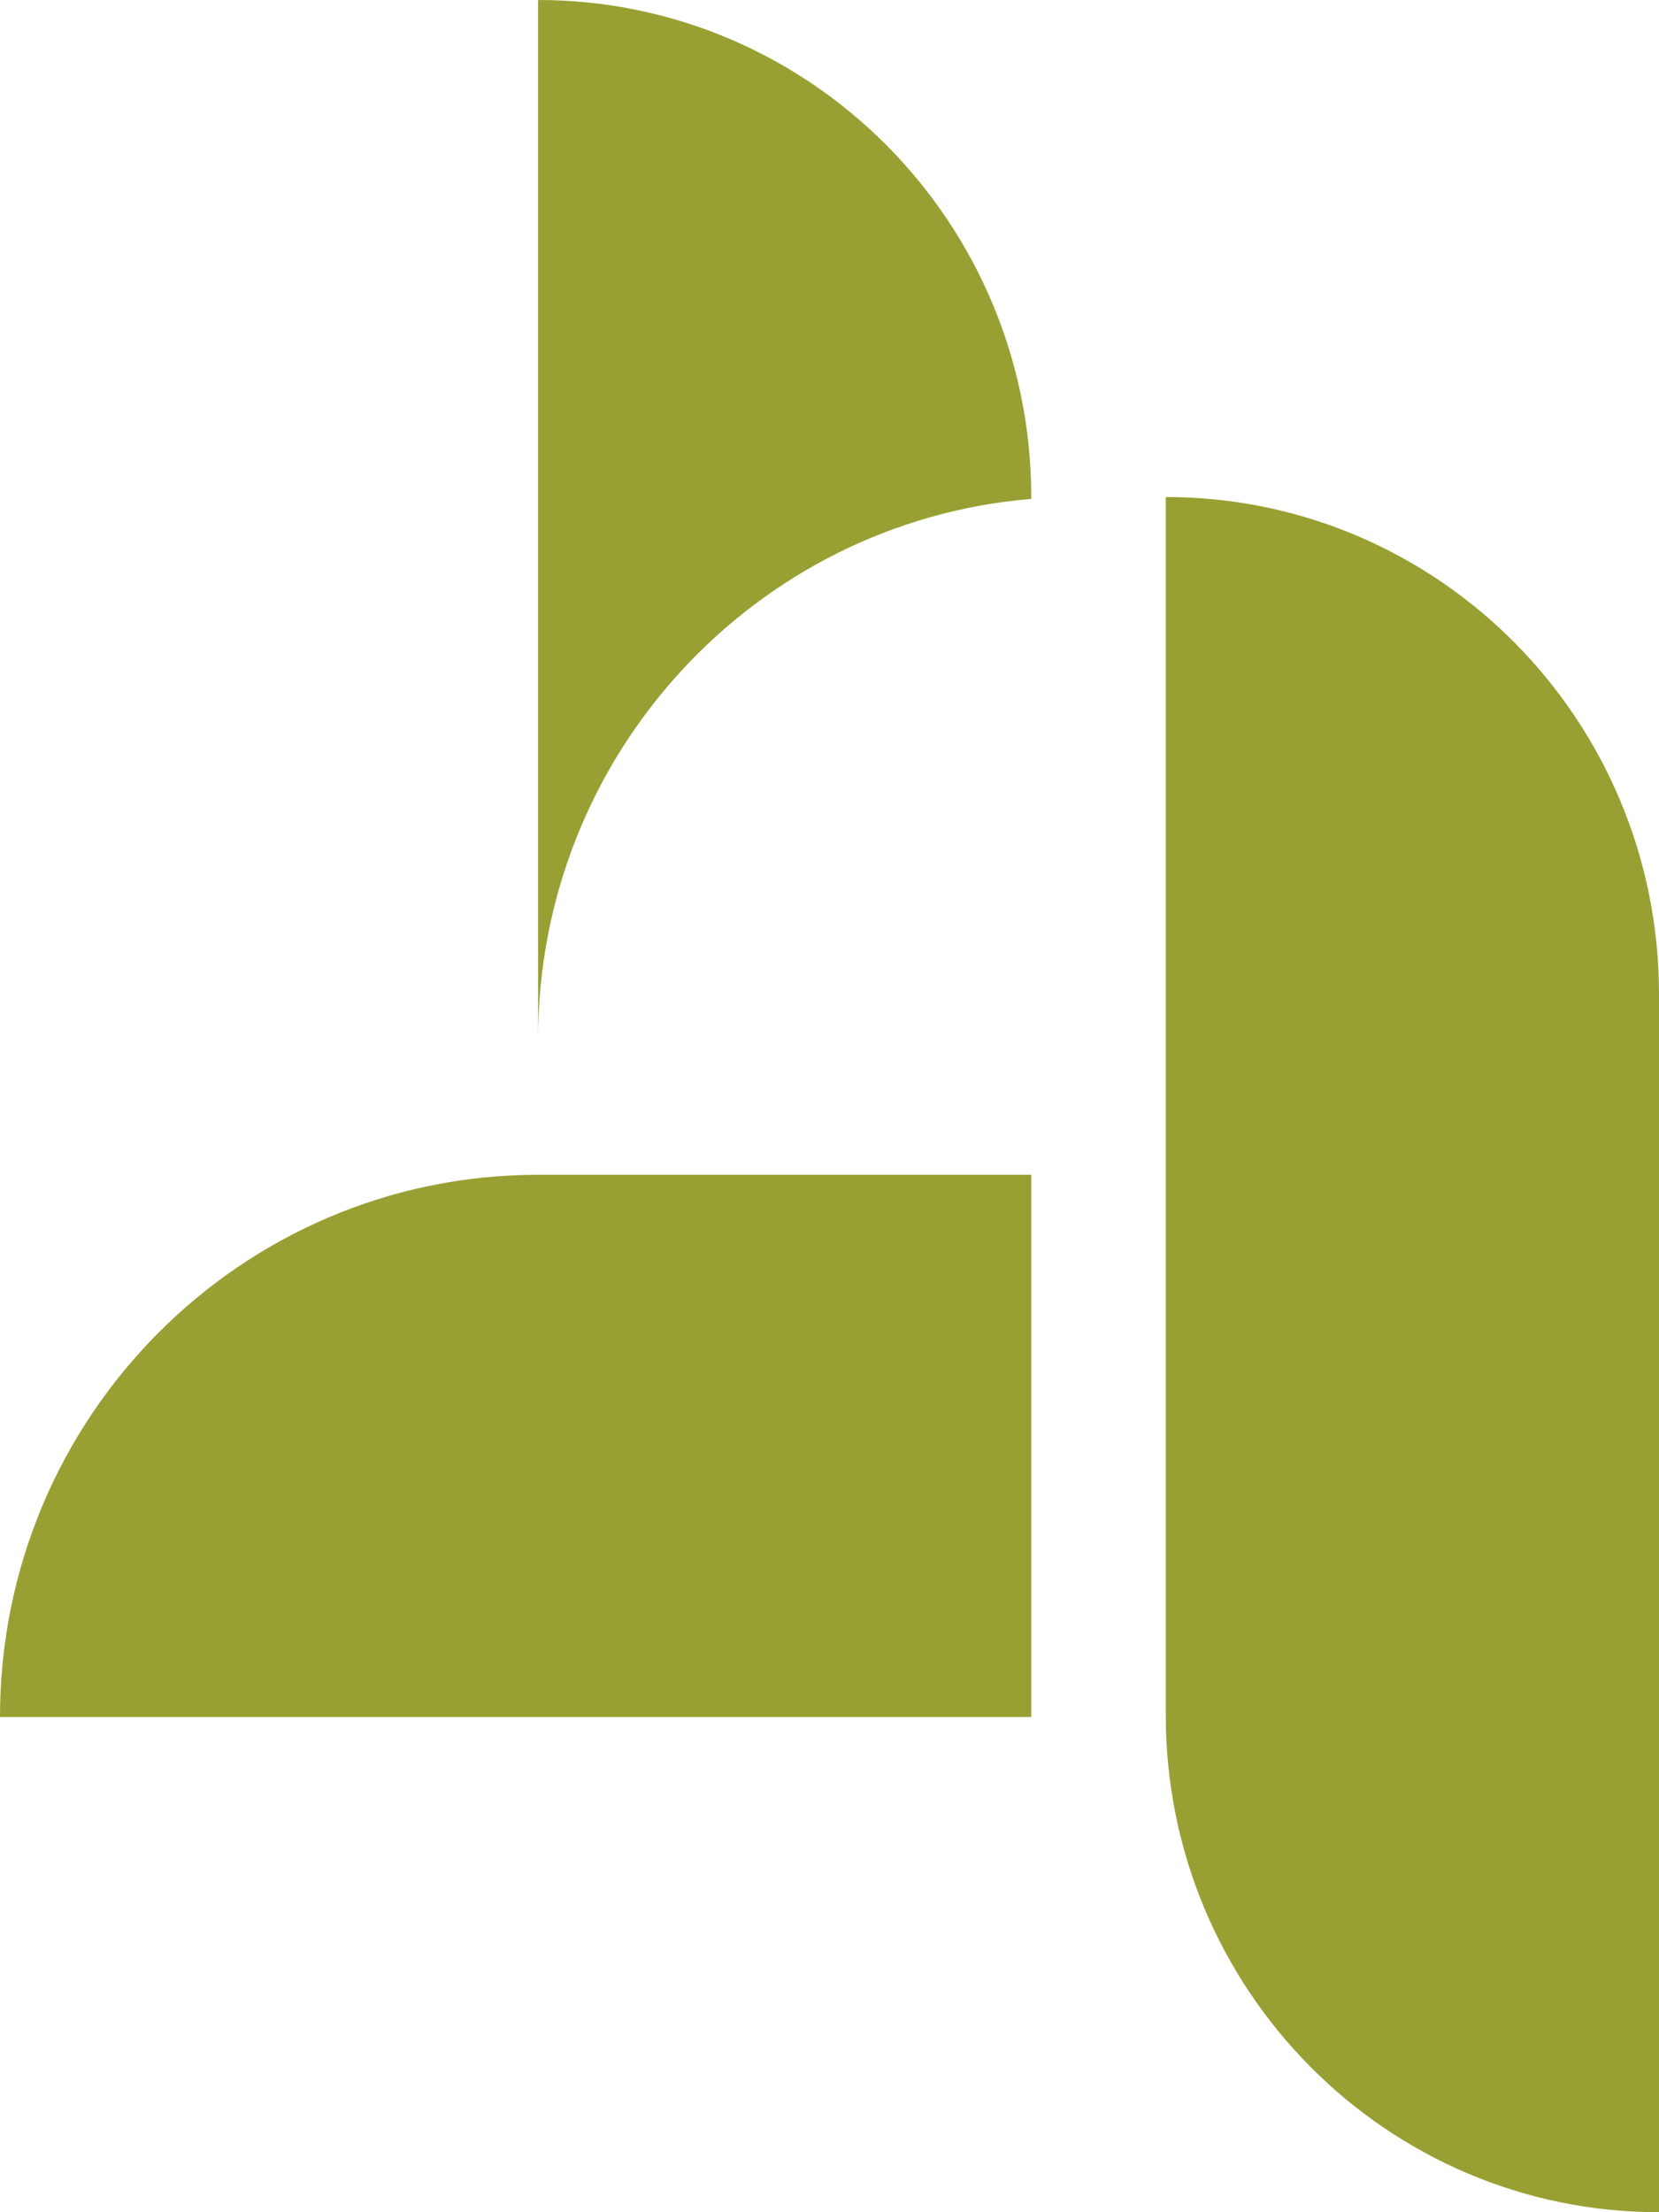
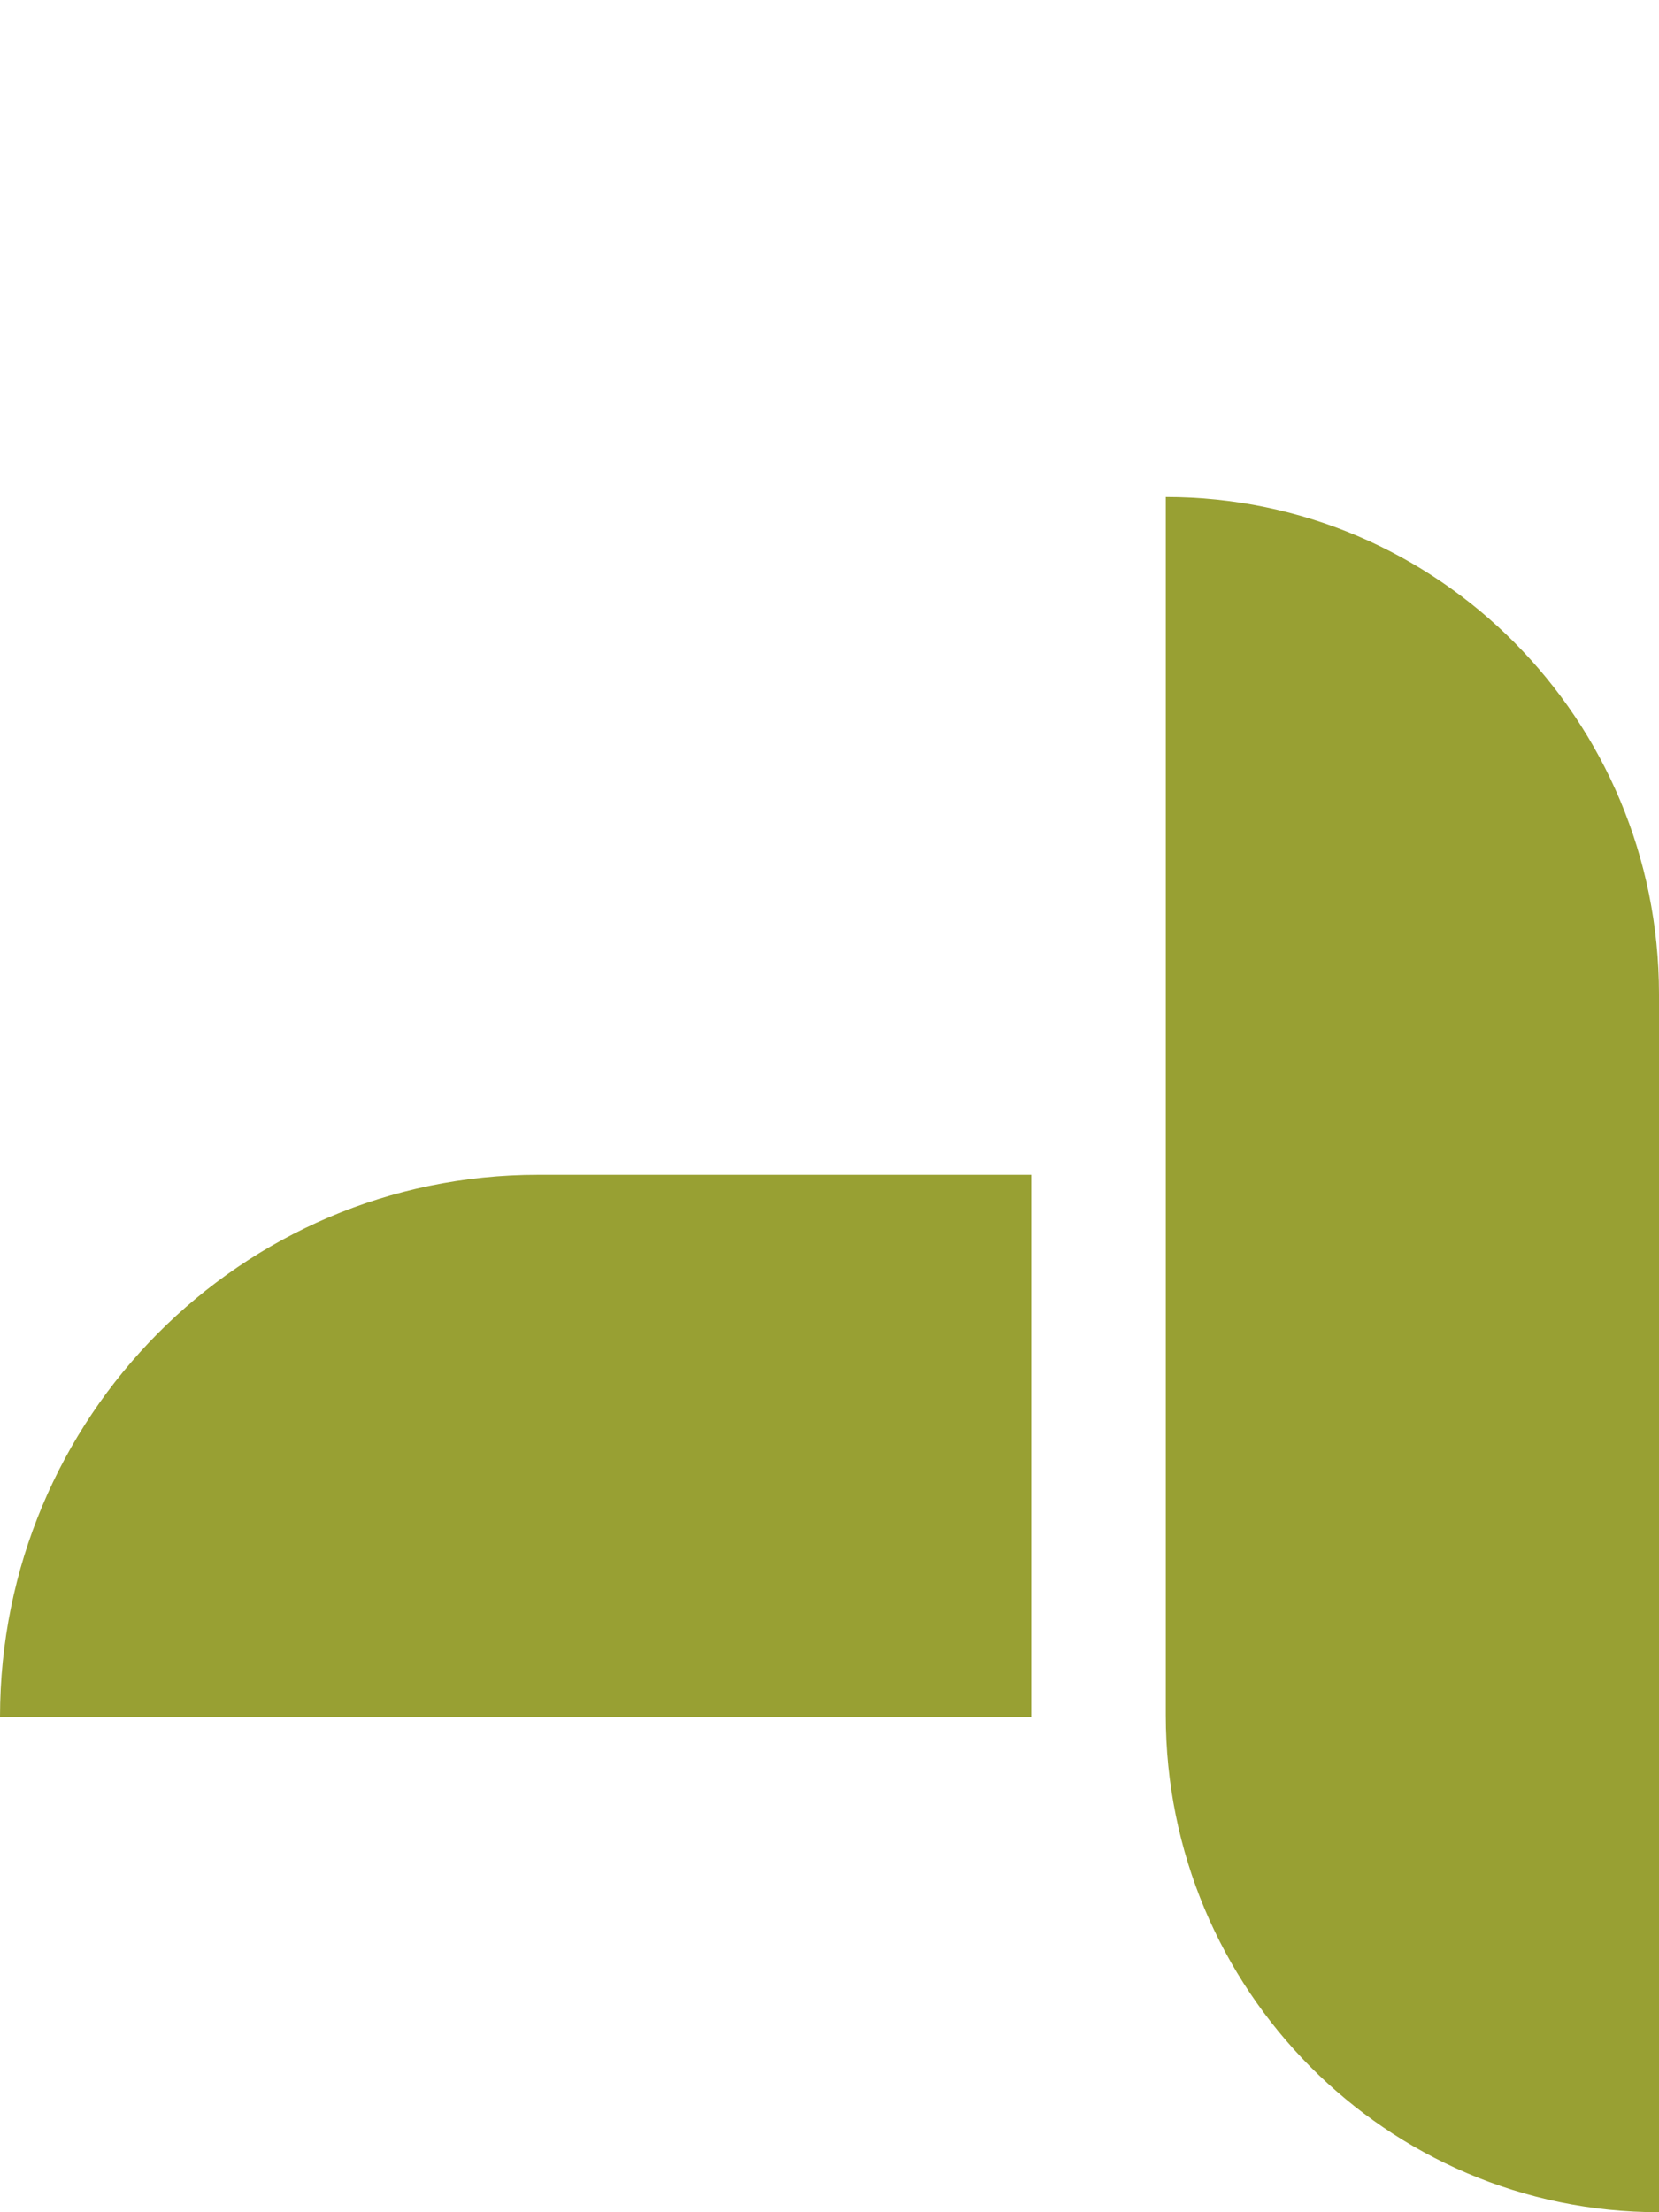
<svg xmlns="http://www.w3.org/2000/svg" data-bbox="0 0 36 48" viewBox="0 0 36 48" height="48" width="36" data-type="color">
  <g>
-     <path fill="#98A033" d="M11.676 0v22.545c.002-6.166 4.71-11.222 10.702-11.72v-.04C22.378 4.827 17.587 0 11.676 0Z" data-color="1" />
    <path fill="#98A033" d="M11.676 37.256h10.702V25.49H11.676C5.227 25.49 0 30.758 0 37.256h11.676Z" data-color="1" />
    <path fill="#98A033" d="M25.297 25.49v11.725C25.297 43.172 30.09 48 36 48V21.57c0-5.957-4.792-10.786-10.703-10.786v14.707Z" data-color="1" />
  </g>
</svg>